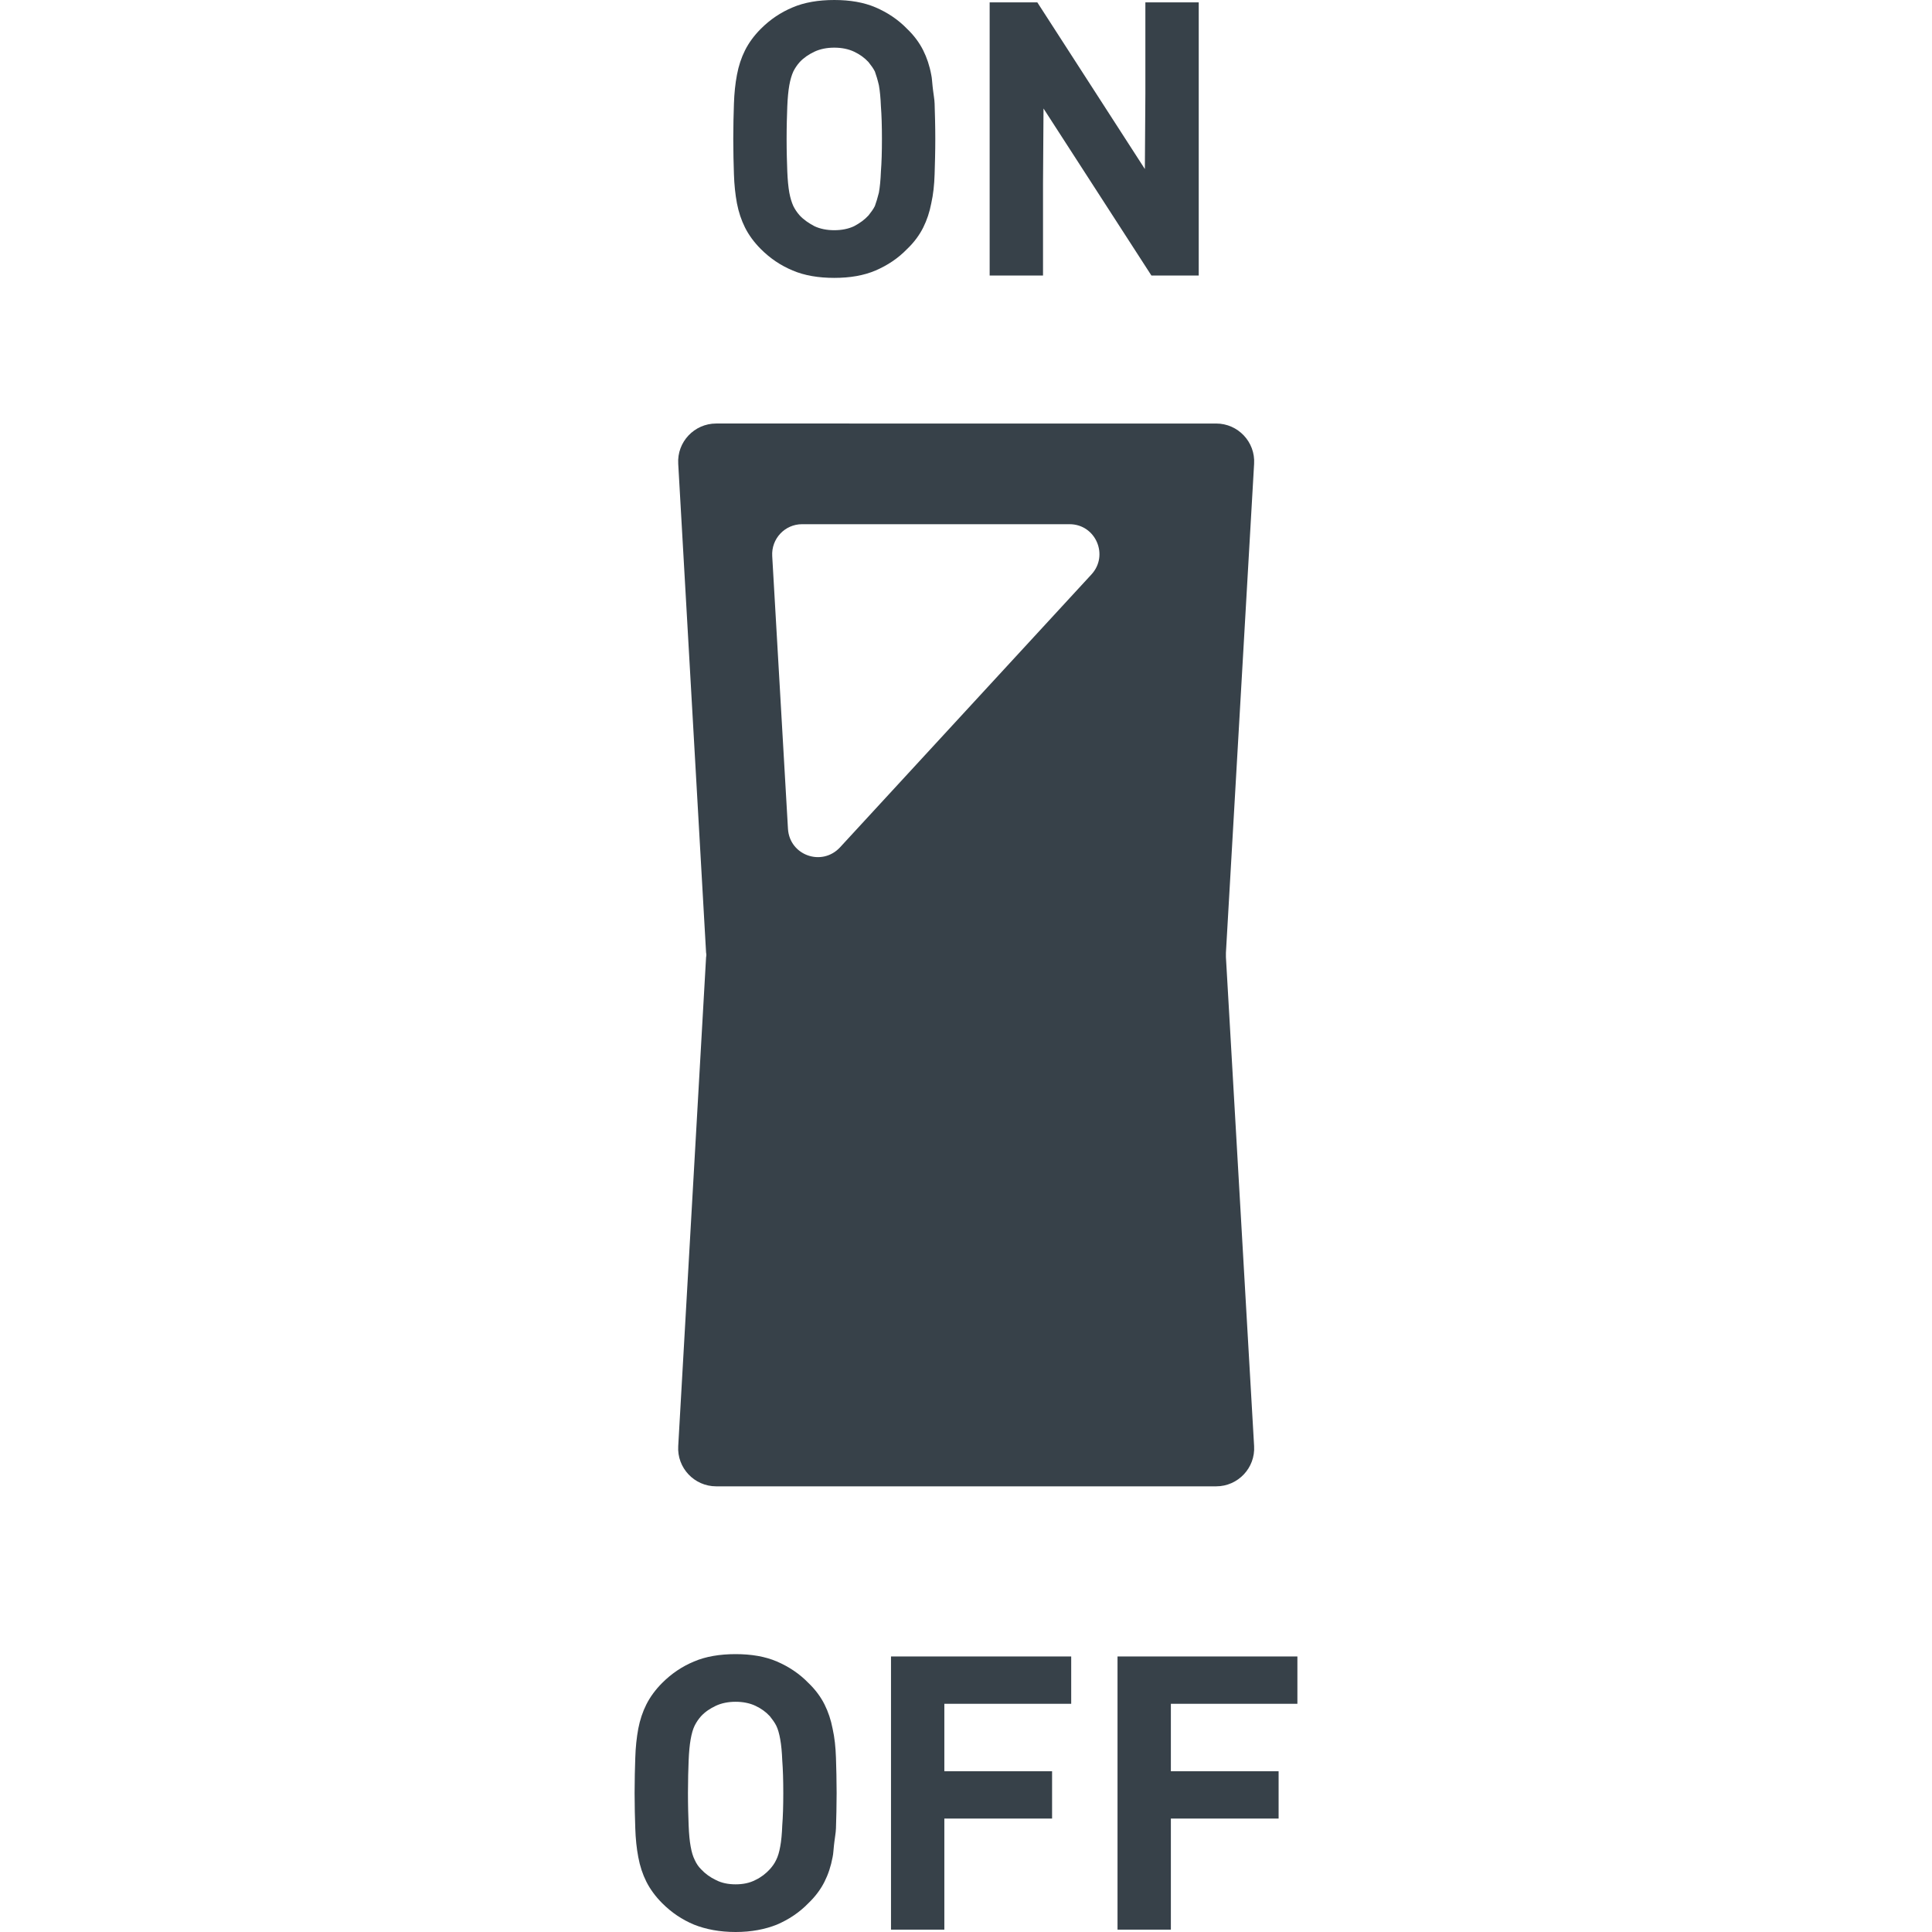
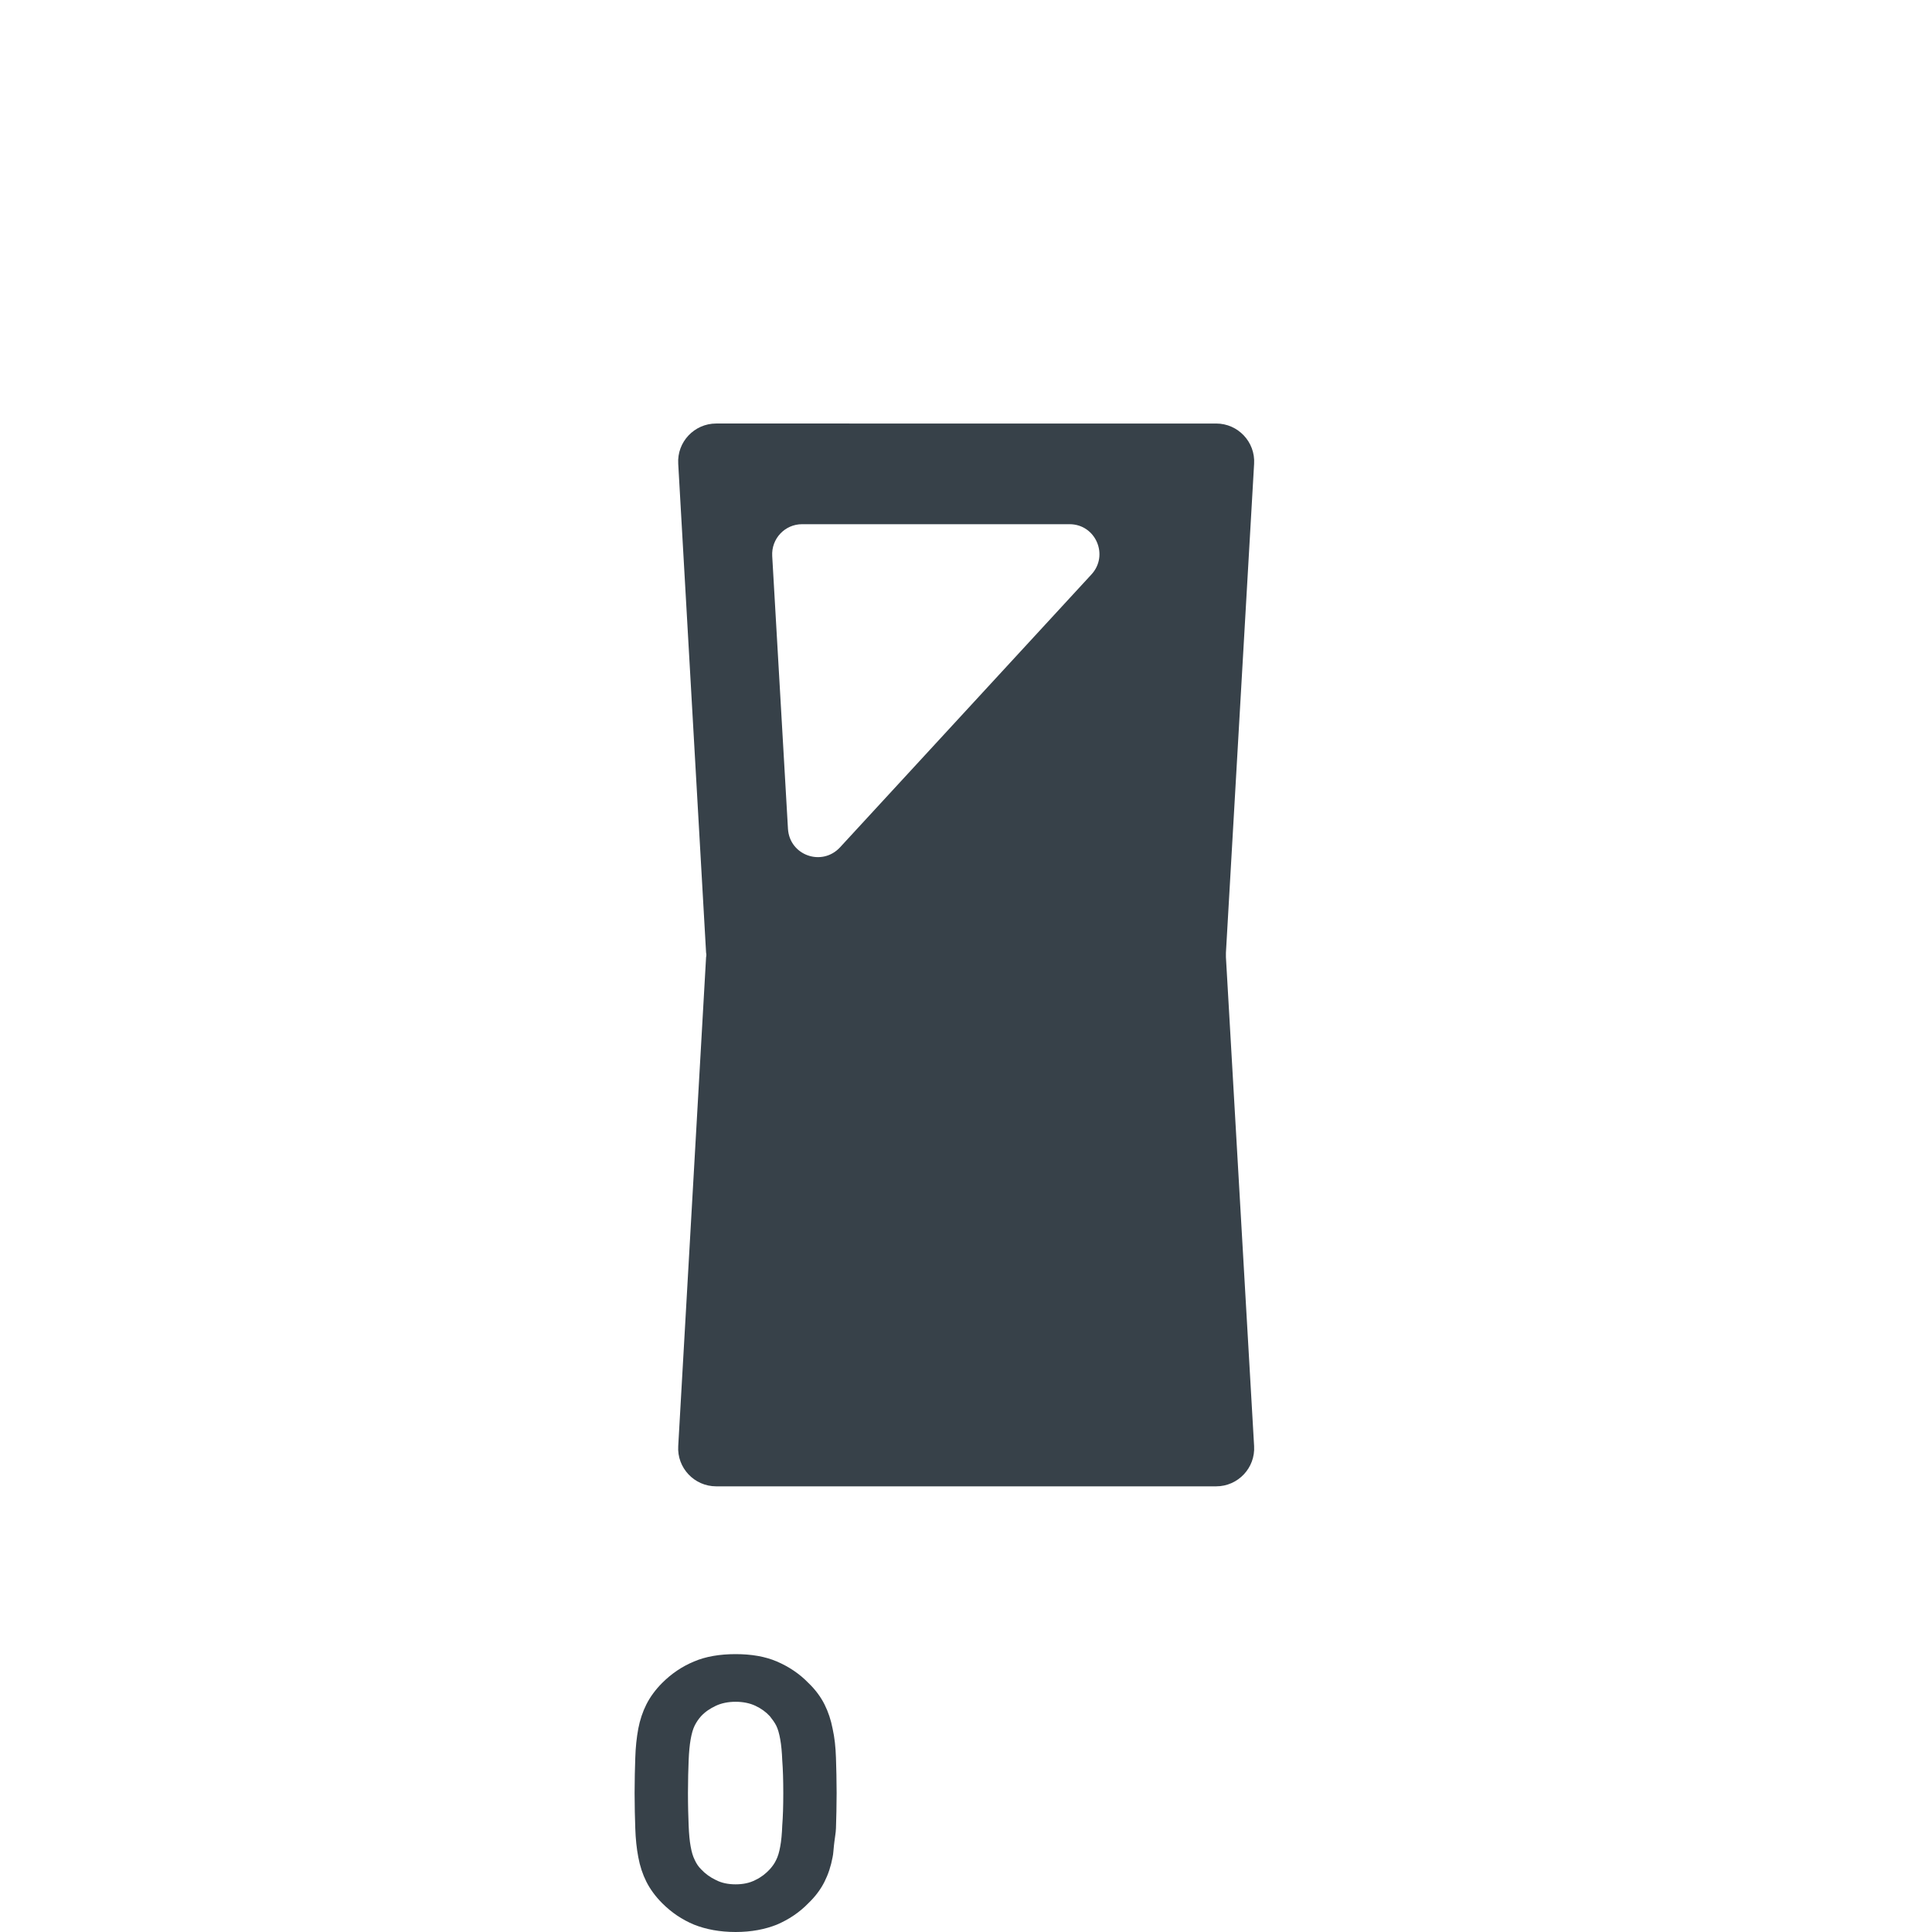
<svg xmlns="http://www.w3.org/2000/svg" version="1.1" id="_x31_0" x="0px" y="0px" viewBox="0 0 512 512" style="enable-background:new 0 0 512 512;" xml:space="preserve">
  <style type="text/css">
	.st0{fill:#374149;}
</style>
  <g>
-     <path class="st0" d="M195.3,53.894c0.446,2.317,1.16,4.446,2.137,6.406c0.977,1.953,2.402,3.914,4.176,5.687   c2.492,2.493,5.25,4.36,8.453,5.695c3.114,1.333,6.848,1.958,11.024,1.958c4.183,0,7.832-0.625,10.945-1.958   c3.11-1.335,5.958-3.202,8.359-5.695c1.867-1.773,3.286-3.734,4.266-5.687c0.977-1.961,1.692-4.09,2.133-6.406   c0.535-2.402,0.805-4.894,0.891-7.738c0.086-2.758,0.179-5.867,0.179-9.336s-0.094-6.582-0.179-9.339   c-0.039-1.262-0.282-2.325-0.406-3.504c-0.039-0.371-0.082-0.738-0.129-1.094c-0.133-1-0.141-2.126-0.356-3.051   c-0.441-2.402-1.156-4.531-2.133-6.492c-0.98-1.954-2.398-3.914-4.266-5.691c-2.402-2.489-5.25-4.356-8.359-5.692   C228.922,0.625,225.273,0,221.09,0c-4.176,0-7.91,0.625-11.024,1.957c-3.203,1.336-5.961,3.203-8.453,5.692   c-1.774,1.777-3.199,3.738-4.176,5.691c-0.977,1.961-1.691,4.09-2.137,6.492c-0.445,2.317-0.71,4.894-0.801,7.649   c-0.09,2.758-0.175,5.87-0.175,9.339s0.086,6.578,0.175,9.336C194.59,49,194.856,51.492,195.3,53.894z M208.64,28.191   c0.09-2.222,0.27-4.09,0.535-5.602c0.27-1.511,0.625-2.664,1.066-3.648c0.446-0.883,0.977-1.688,1.691-2.489   c1.066-1.152,2.398-2.042,3.91-2.758c1.512-0.711,3.293-1.066,5.246-1.066c1.961,0,3.738,0.355,5.25,1.066   c1.512,0.715,2.758,1.606,3.82,2.758c0.63,0.801,1.25,1.606,1.692,2.489c0.355,0.984,0.71,2.137,1.066,3.648   c0.27,1.512,0.449,3.379,0.535,5.602c0.179,2.317,0.27,5.16,0.27,8.629s-0.09,6.313-0.27,8.626   c-0.086,2.222-0.266,4.094-0.535,5.605c-0.356,1.422-0.711,2.578-1.066,3.555c-0.442,0.89-1.062,1.691-1.692,2.492   c-1.062,1.153-2.308,2.043-3.82,2.848c-1.512,0.71-3.289,1.062-5.25,1.062c-1.954,0-3.734-0.352-5.246-1.062   c-1.512-0.805-2.844-1.695-3.91-2.848c-0.714-0.801-1.246-1.602-1.691-2.492c-0.442-0.977-0.797-2.133-1.066-3.555   c-0.266-1.511-0.446-3.382-0.535-5.605c-0.086-2.313-0.18-5.157-0.18-8.626S208.555,30.508,208.64,28.191z" />
-     <polygon class="st0" points="276.41,73.016 276.41,48.707 276.543,28.754 305.136,73.016 317.676,73.016 317.676,0.625    303.535,0.625 303.535,24.813 303.402,44.797 274.898,0.625 262.269,0.625 262.269,73.016  " />
    <path class="st0" d="M220.648,458.102c-0.446-2.313-1.156-4.45-2.137-6.402c-0.977-1.953-2.398-3.91-4.266-5.691   c-2.406-2.489-5.25-4.356-8.363-5.695c-3.11-1.332-6.758-1.954-10.938-1.954c-4.18,0-7.914,0.622-11.027,1.954   c-3.203,1.339-5.958,3.206-8.45,5.695c-1.777,1.781-3.199,3.738-4.179,5.691c-0.981,1.953-1.692,4.09-2.137,6.402   c-0.442,2.406-0.711,4.894-0.797,7.738c-0.09,2.758-0.18,5.871-0.18,9.34c0,3.469,0.09,6.578,0.18,9.336   c0.086,2.758,0.355,5.339,0.797,7.648c0.445,2.402,1.156,4.539,2.137,6.496c0.98,1.954,2.402,3.906,4.179,5.688   c2.492,2.492,5.246,4.359,8.45,5.695c3.113,1.246,6.847,1.957,11.027,1.957c4.18,0,7.828-0.711,10.938-1.957   c3.113-1.336,5.957-3.203,8.363-5.695c1.867-1.782,3.289-3.734,4.266-5.688c0.981-1.957,1.691-4.094,2.137-6.496   c0.214-0.926,0.222-2.058,0.355-3.066c0.043-0.332,0.086-0.68,0.122-1.027c0.125-1.195,0.37-2.274,0.414-3.554   c0.086-2.758,0.176-5.867,0.176-9.336c0-3.469-0.09-6.582-0.176-9.34C221.445,462.996,221.184,460.508,220.648,458.102z    M200.195,498.215c-1.511,0.797-3.293,1.152-5.25,1.152s-3.734-0.355-5.246-1.152c-1.511-0.715-2.843-1.692-3.914-2.848   c-0.711-0.711-1.246-1.512-1.688-2.492c-0.449-0.887-0.805-2.043-1.07-3.555c-0.266-1.426-0.441-3.293-0.531-5.602   c-0.09-2.222-0.179-5.07-0.179-8.538c0-3.469,0.09-6.313,0.179-8.63c0.09-2.222,0.266-4.09,0.531-5.601   c0.266-1.512,0.622-2.758,1.07-3.649c0.442-0.883,0.977-1.687,1.688-2.488c1.07-1.161,2.402-2.043,3.914-2.758   c1.512-0.71,3.29-1.066,5.246-1.066s3.738,0.356,5.25,1.066c1.512,0.715,2.754,1.598,3.821,2.758   c0.625,0.801,1.246,1.605,1.691,2.488c0.446,0.89,0.801,2.137,1.066,3.649c0.27,1.511,0.45,3.378,0.535,5.601   c0.176,2.317,0.27,5.161,0.27,8.63c0,3.469-0.094,6.316-0.27,8.538c-0.086,2.309-0.266,4.176-0.535,5.602   c-0.266,1.512-0.621,2.668-1.066,3.555c-0.446,0.98-1.066,1.781-1.691,2.492C202.949,496.523,201.707,497.5,200.195,498.215z" />
-     <polygon class="st0" points="236.285,438.981 236.285,438.981 236.125,438.981 236.125,511.375 250.261,511.375 250.261,481.938    278.812,481.938 278.812,469.398 250.261,469.398 250.261,451.523 283.516,451.523 283.719,451.523 283.719,451.523    283.879,451.523 283.879,438.981 236.574,438.981  " />
-     <polygon class="st0" points="296.605,438.981 296.316,438.981 296.316,438.981 296.156,438.981 296.156,511.375 310.292,511.375    310.292,481.938 338.844,481.938 338.844,469.398 310.292,469.398 310.292,451.523 343.46,451.523 343.664,451.523    343.664,451.523 343.824,451.523 343.824,438.981  " />
    <path class="st0" d="M179.738,383.218c-0.359,5.786,4.266,10.676,10.051,10.676H322.3c5.782,0,10.406-4.89,10.051-10.676   l-7.469-129.578v-1.153l7.469-129.578c0.355-5.786-4.27-10.672-10.051-10.672H189.789c-5.786,0-10.41,4.886-10.051,10.672   l7.383,129.578c0.09,0.356,0.09,0.797,0,1.153L179.738,383.218z M212.559,138.918h70.878c6.942,0,10.496,8.266,5.782,13.34   l-66.61,72.301c-4.805,5.16-13.34,2.137-13.789-4.886l-4.176-72.305C204.375,142.738,208.024,138.918,212.559,138.918z" />
  </g>
</svg>